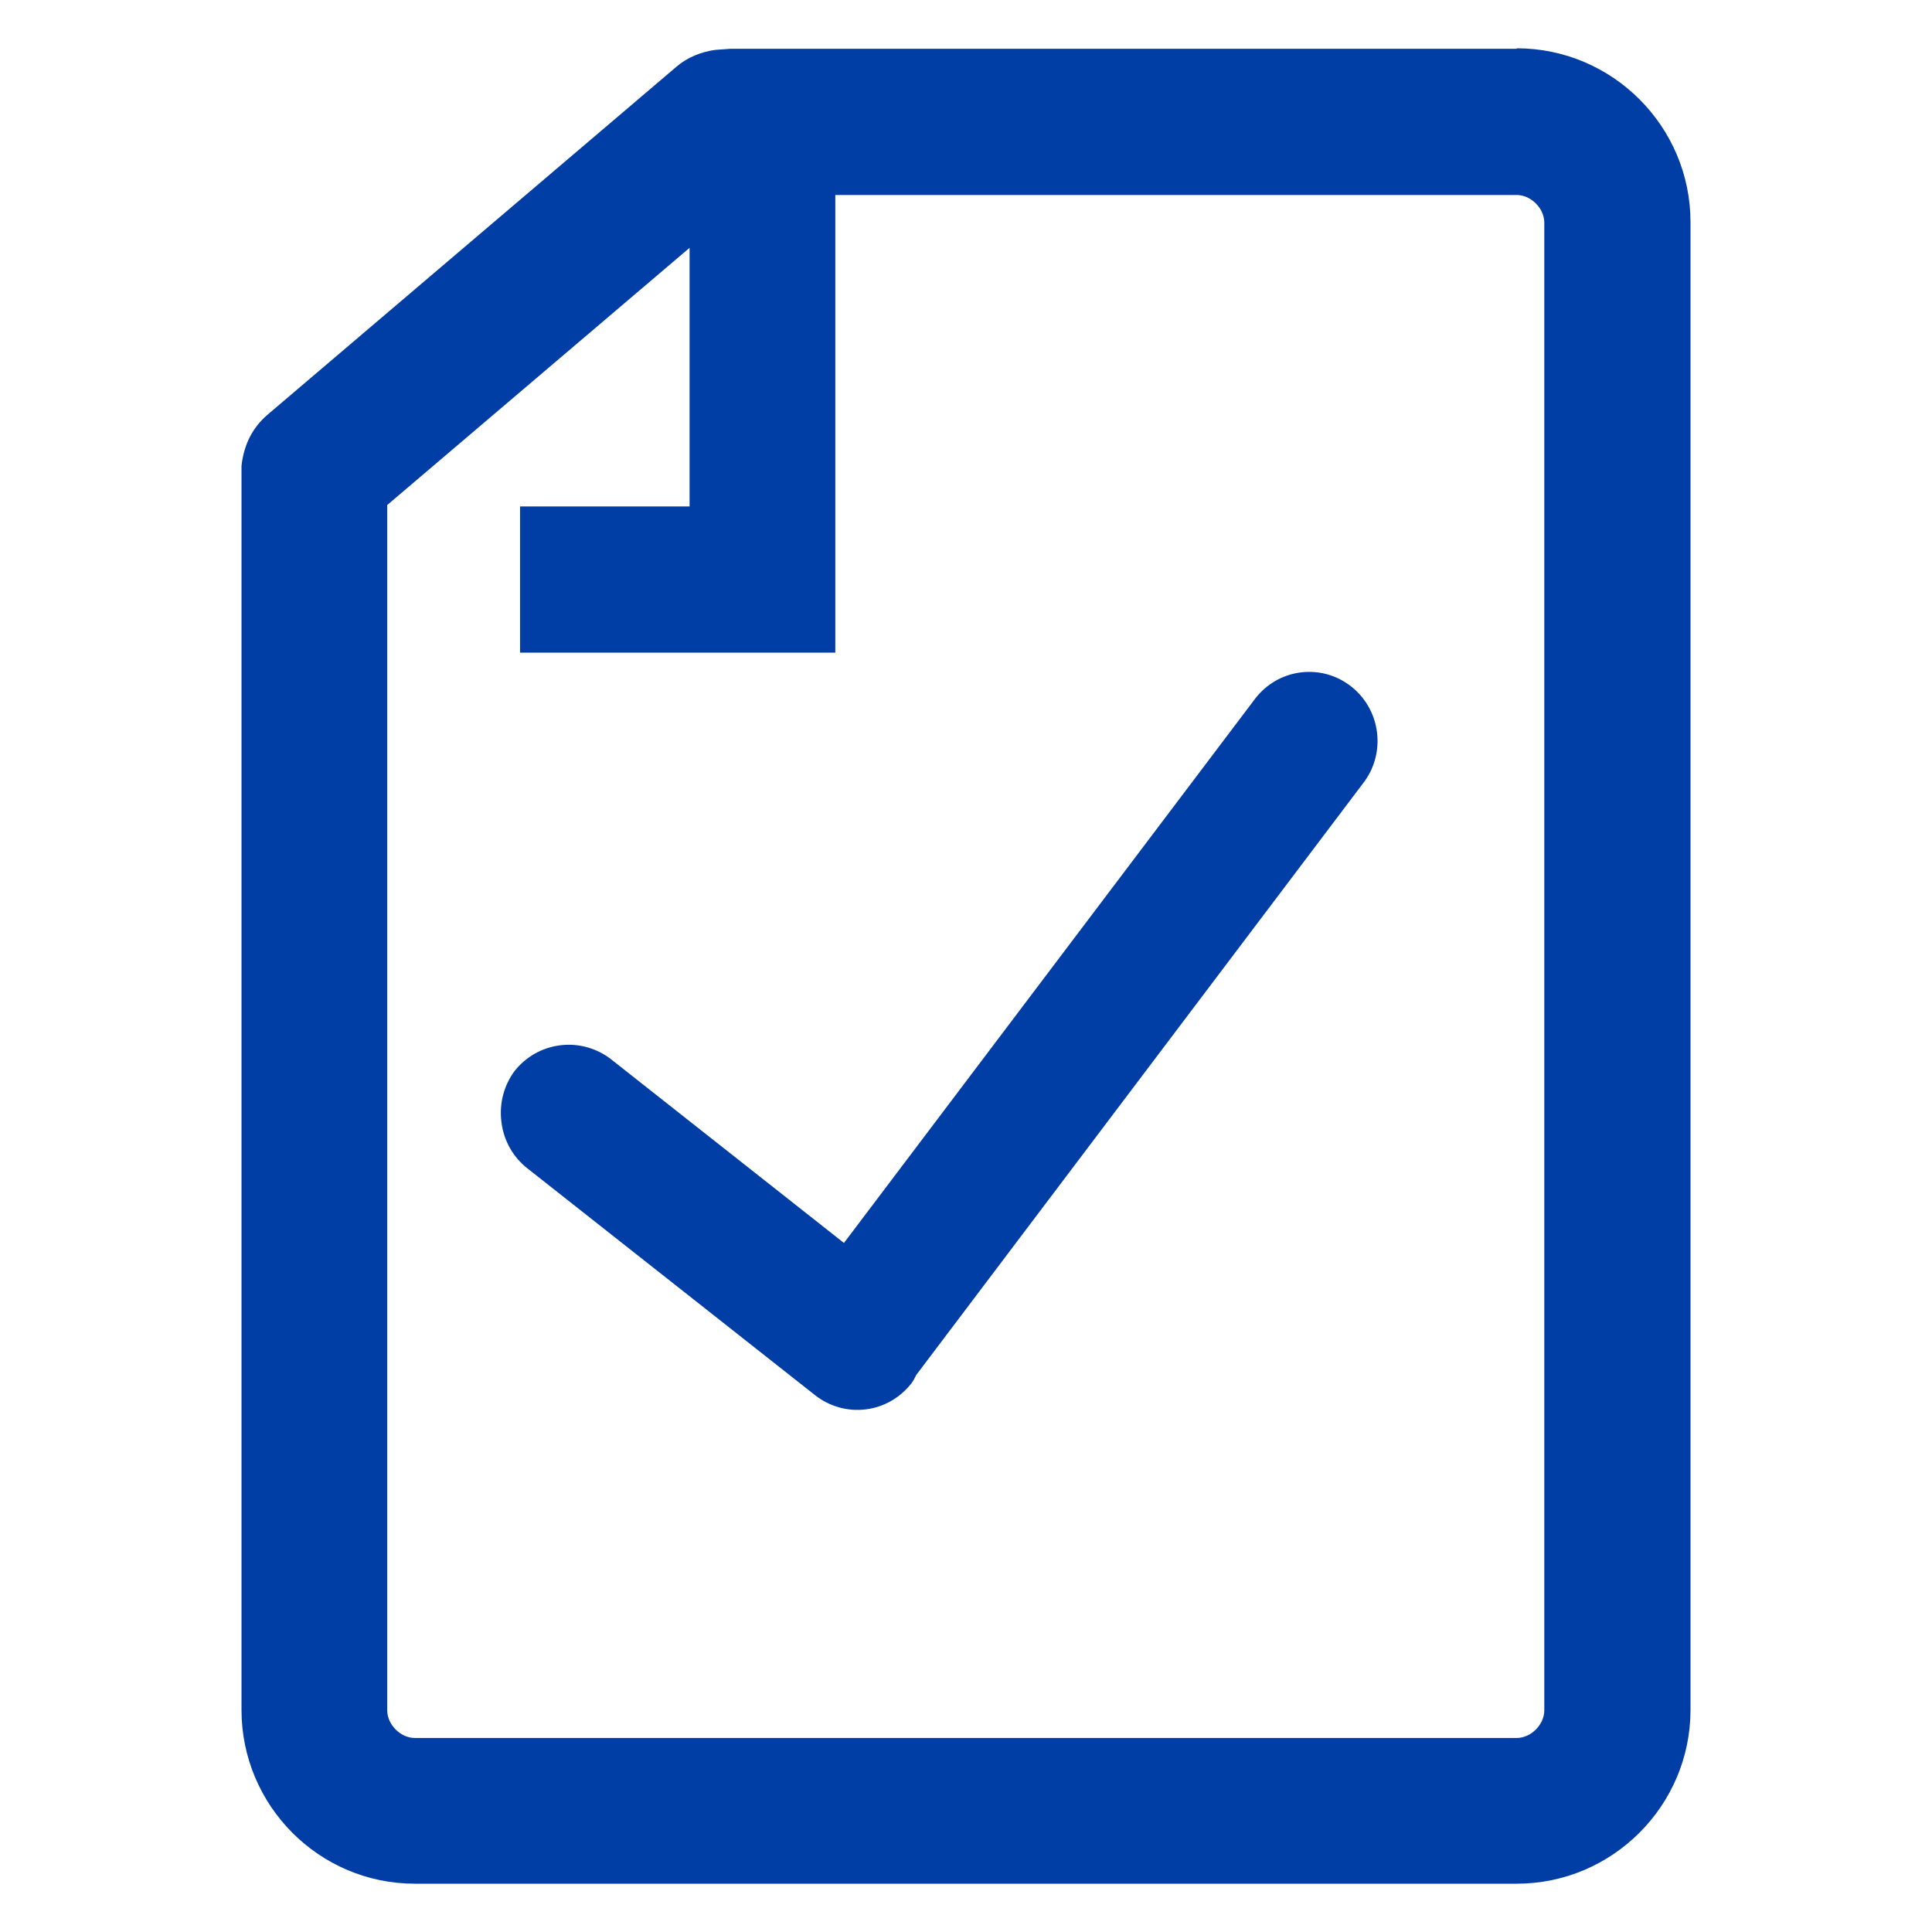
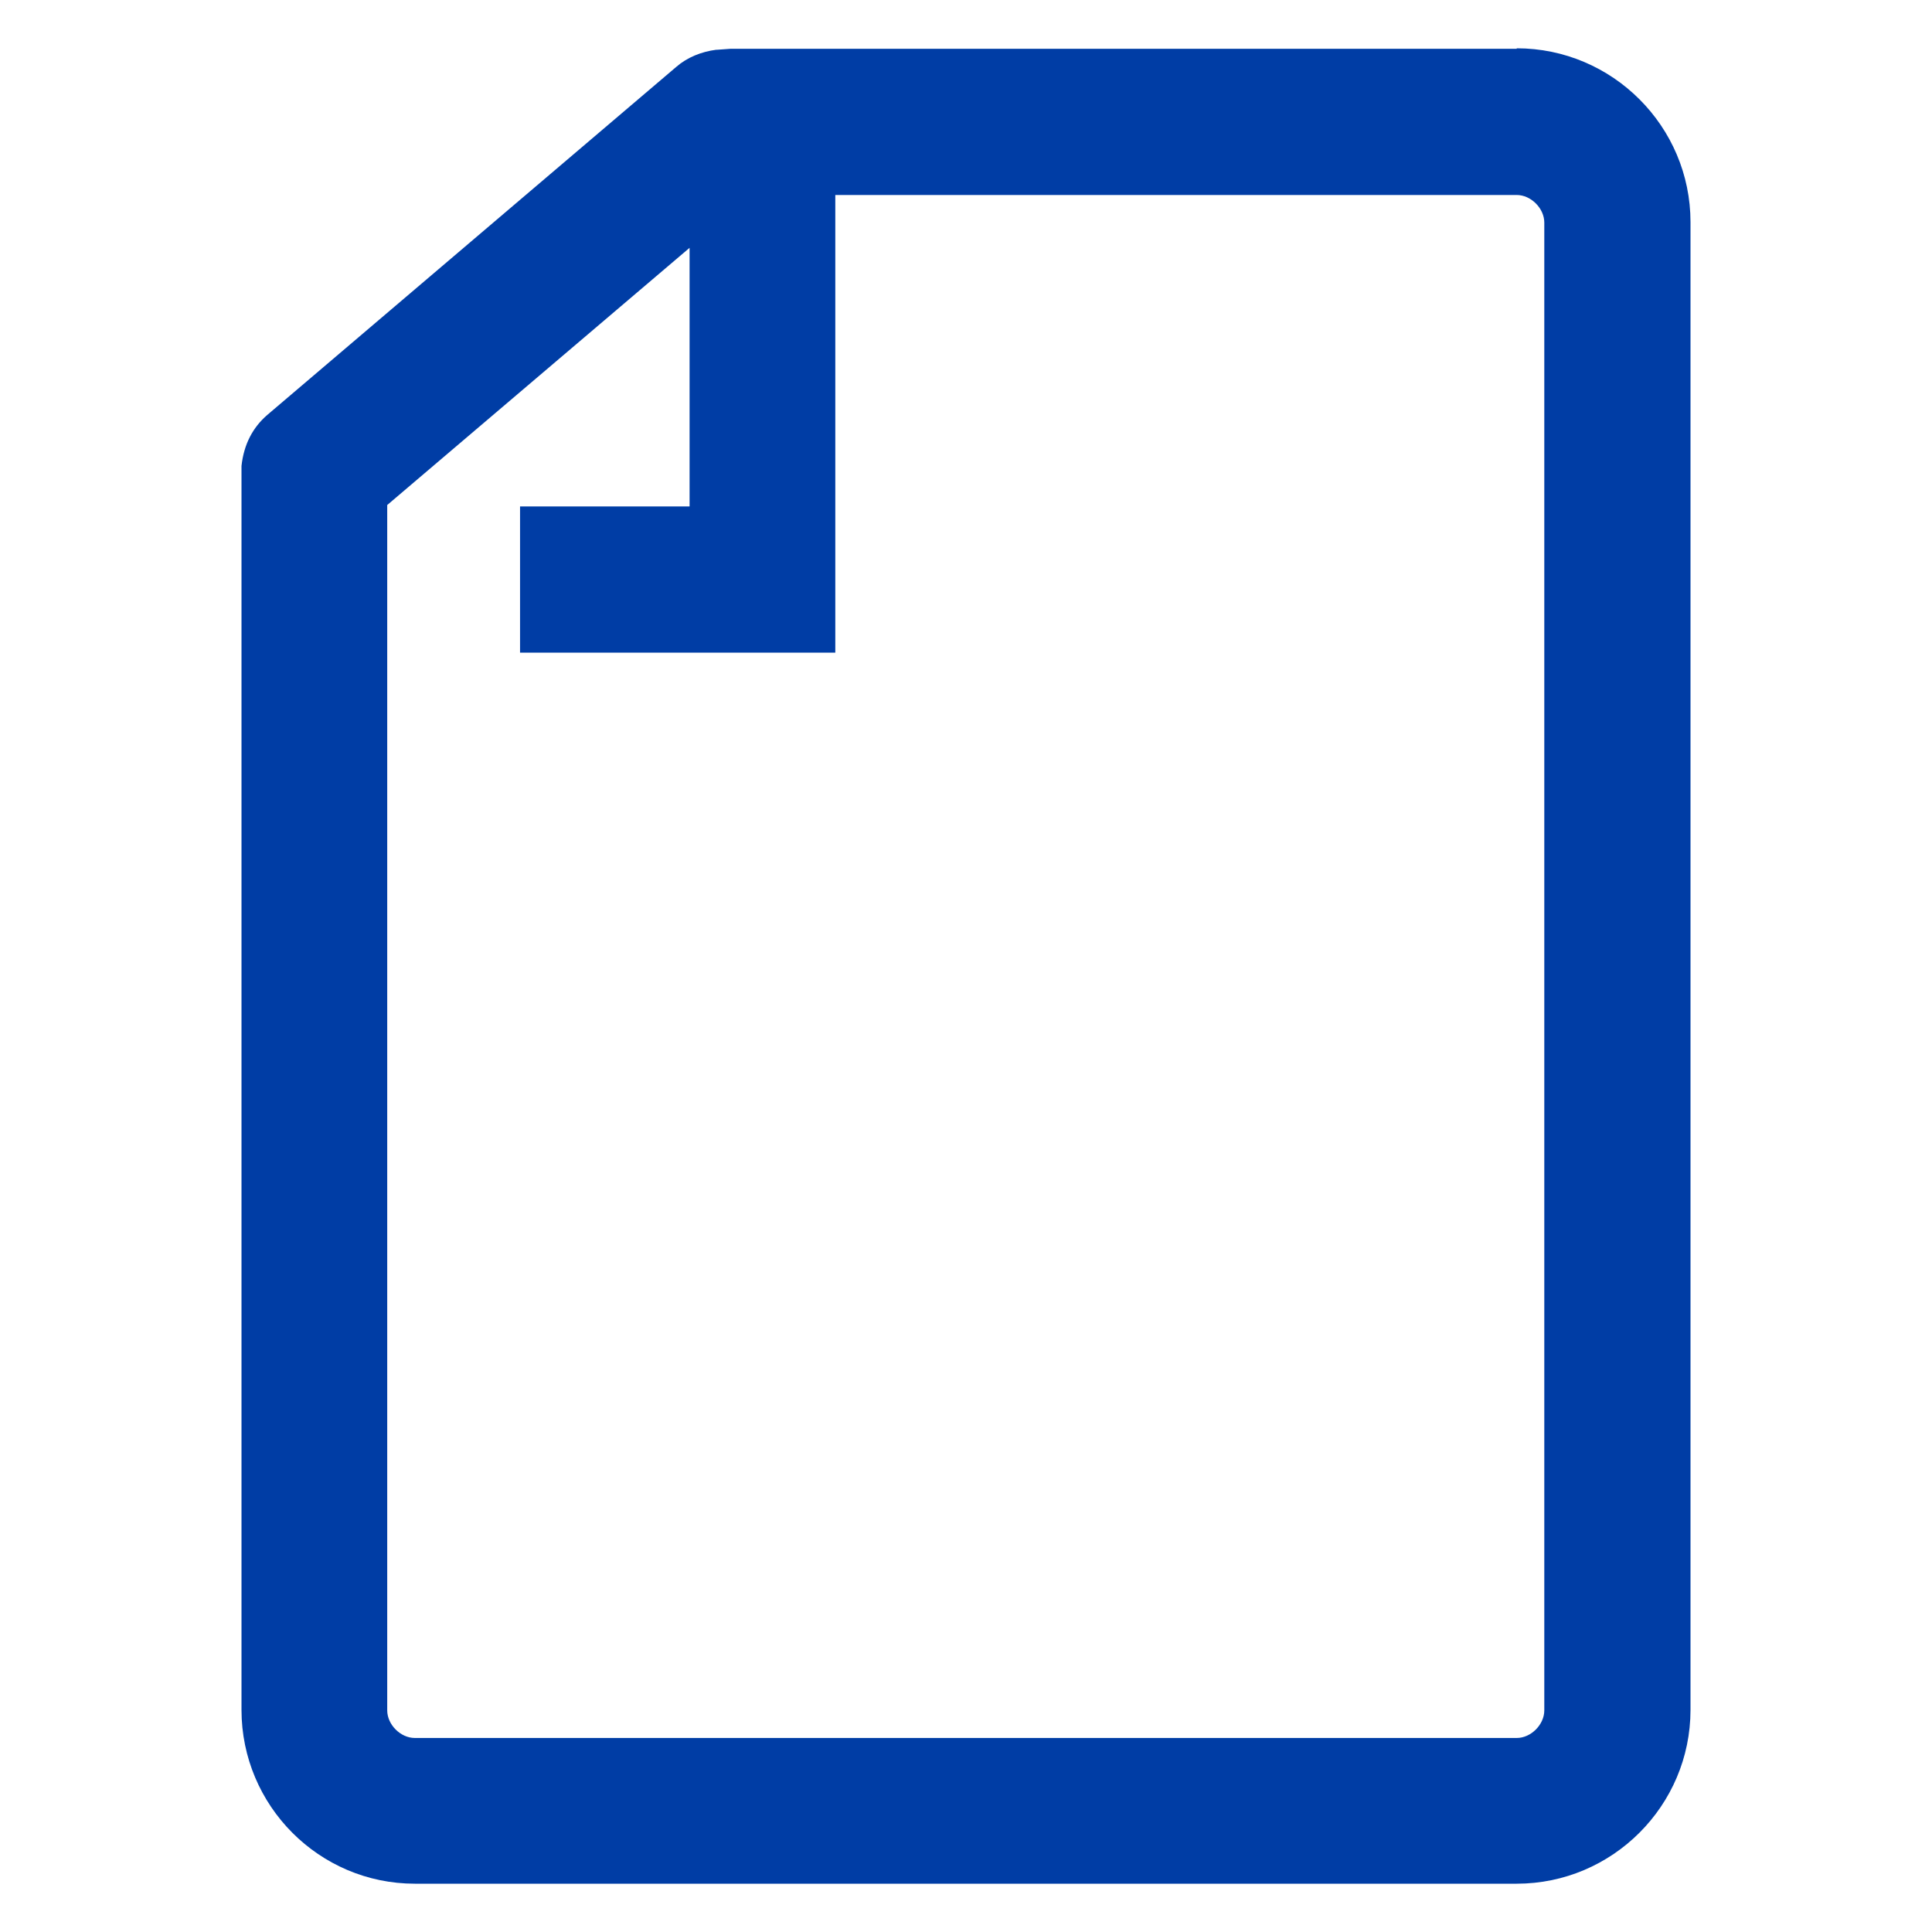
<svg xmlns="http://www.w3.org/2000/svg" width="40" height="40" viewBox="0 0 40 40" fill="none">
-   <path d="M16.887 28.895C17.174 29.116 17.544 29.228 17.929 29.179C18.314 29.13 18.643 28.929 18.867 28.644C18.907 28.591 18.94 28.532 18.968 28.472L18.97 28.467L28.224 16.213C28.447 15.925 28.558 15.551 28.509 15.159C28.459 14.767 28.256 14.432 27.97 14.209C27.683 13.985 27.314 13.873 26.927 13.922C26.54 13.972 26.212 14.174 25.989 14.462L17.473 25.734L12.636 21.919C12.348 21.703 11.979 21.593 11.595 21.642C11.211 21.691 10.882 21.888 10.656 22.171C10.44 22.461 10.332 22.835 10.381 23.226L10.382 23.229C10.382 23.233 10.383 23.238 10.383 23.242C10.433 23.63 10.631 23.961 10.912 24.184L16.887 28.895Z" fill="#003DA5" />
  <path d="M31.402 1.01H15.125L14.849 1.03H14.829C14.524 1.069 14.228 1.187 14.001 1.385L5.532 8.592C5.237 8.848 5.049 9.194 5 9.647V35.401C5 37.383 6.607 39 8.589 39H31.402C33.383 39 35 37.383 35 35.401V4.599C35 2.617 33.383 1 31.402 1V1.01ZM14.277 10.485H10.767V13.512H17.294V4.037H31.402C31.697 4.037 31.973 4.313 31.973 4.609V35.411C31.973 35.707 31.697 35.983 31.402 35.983H8.589C8.293 35.983 8.017 35.707 8.017 35.411V10.456L14.277 5.131V10.485Z" fill="#003DA5" />
</svg>